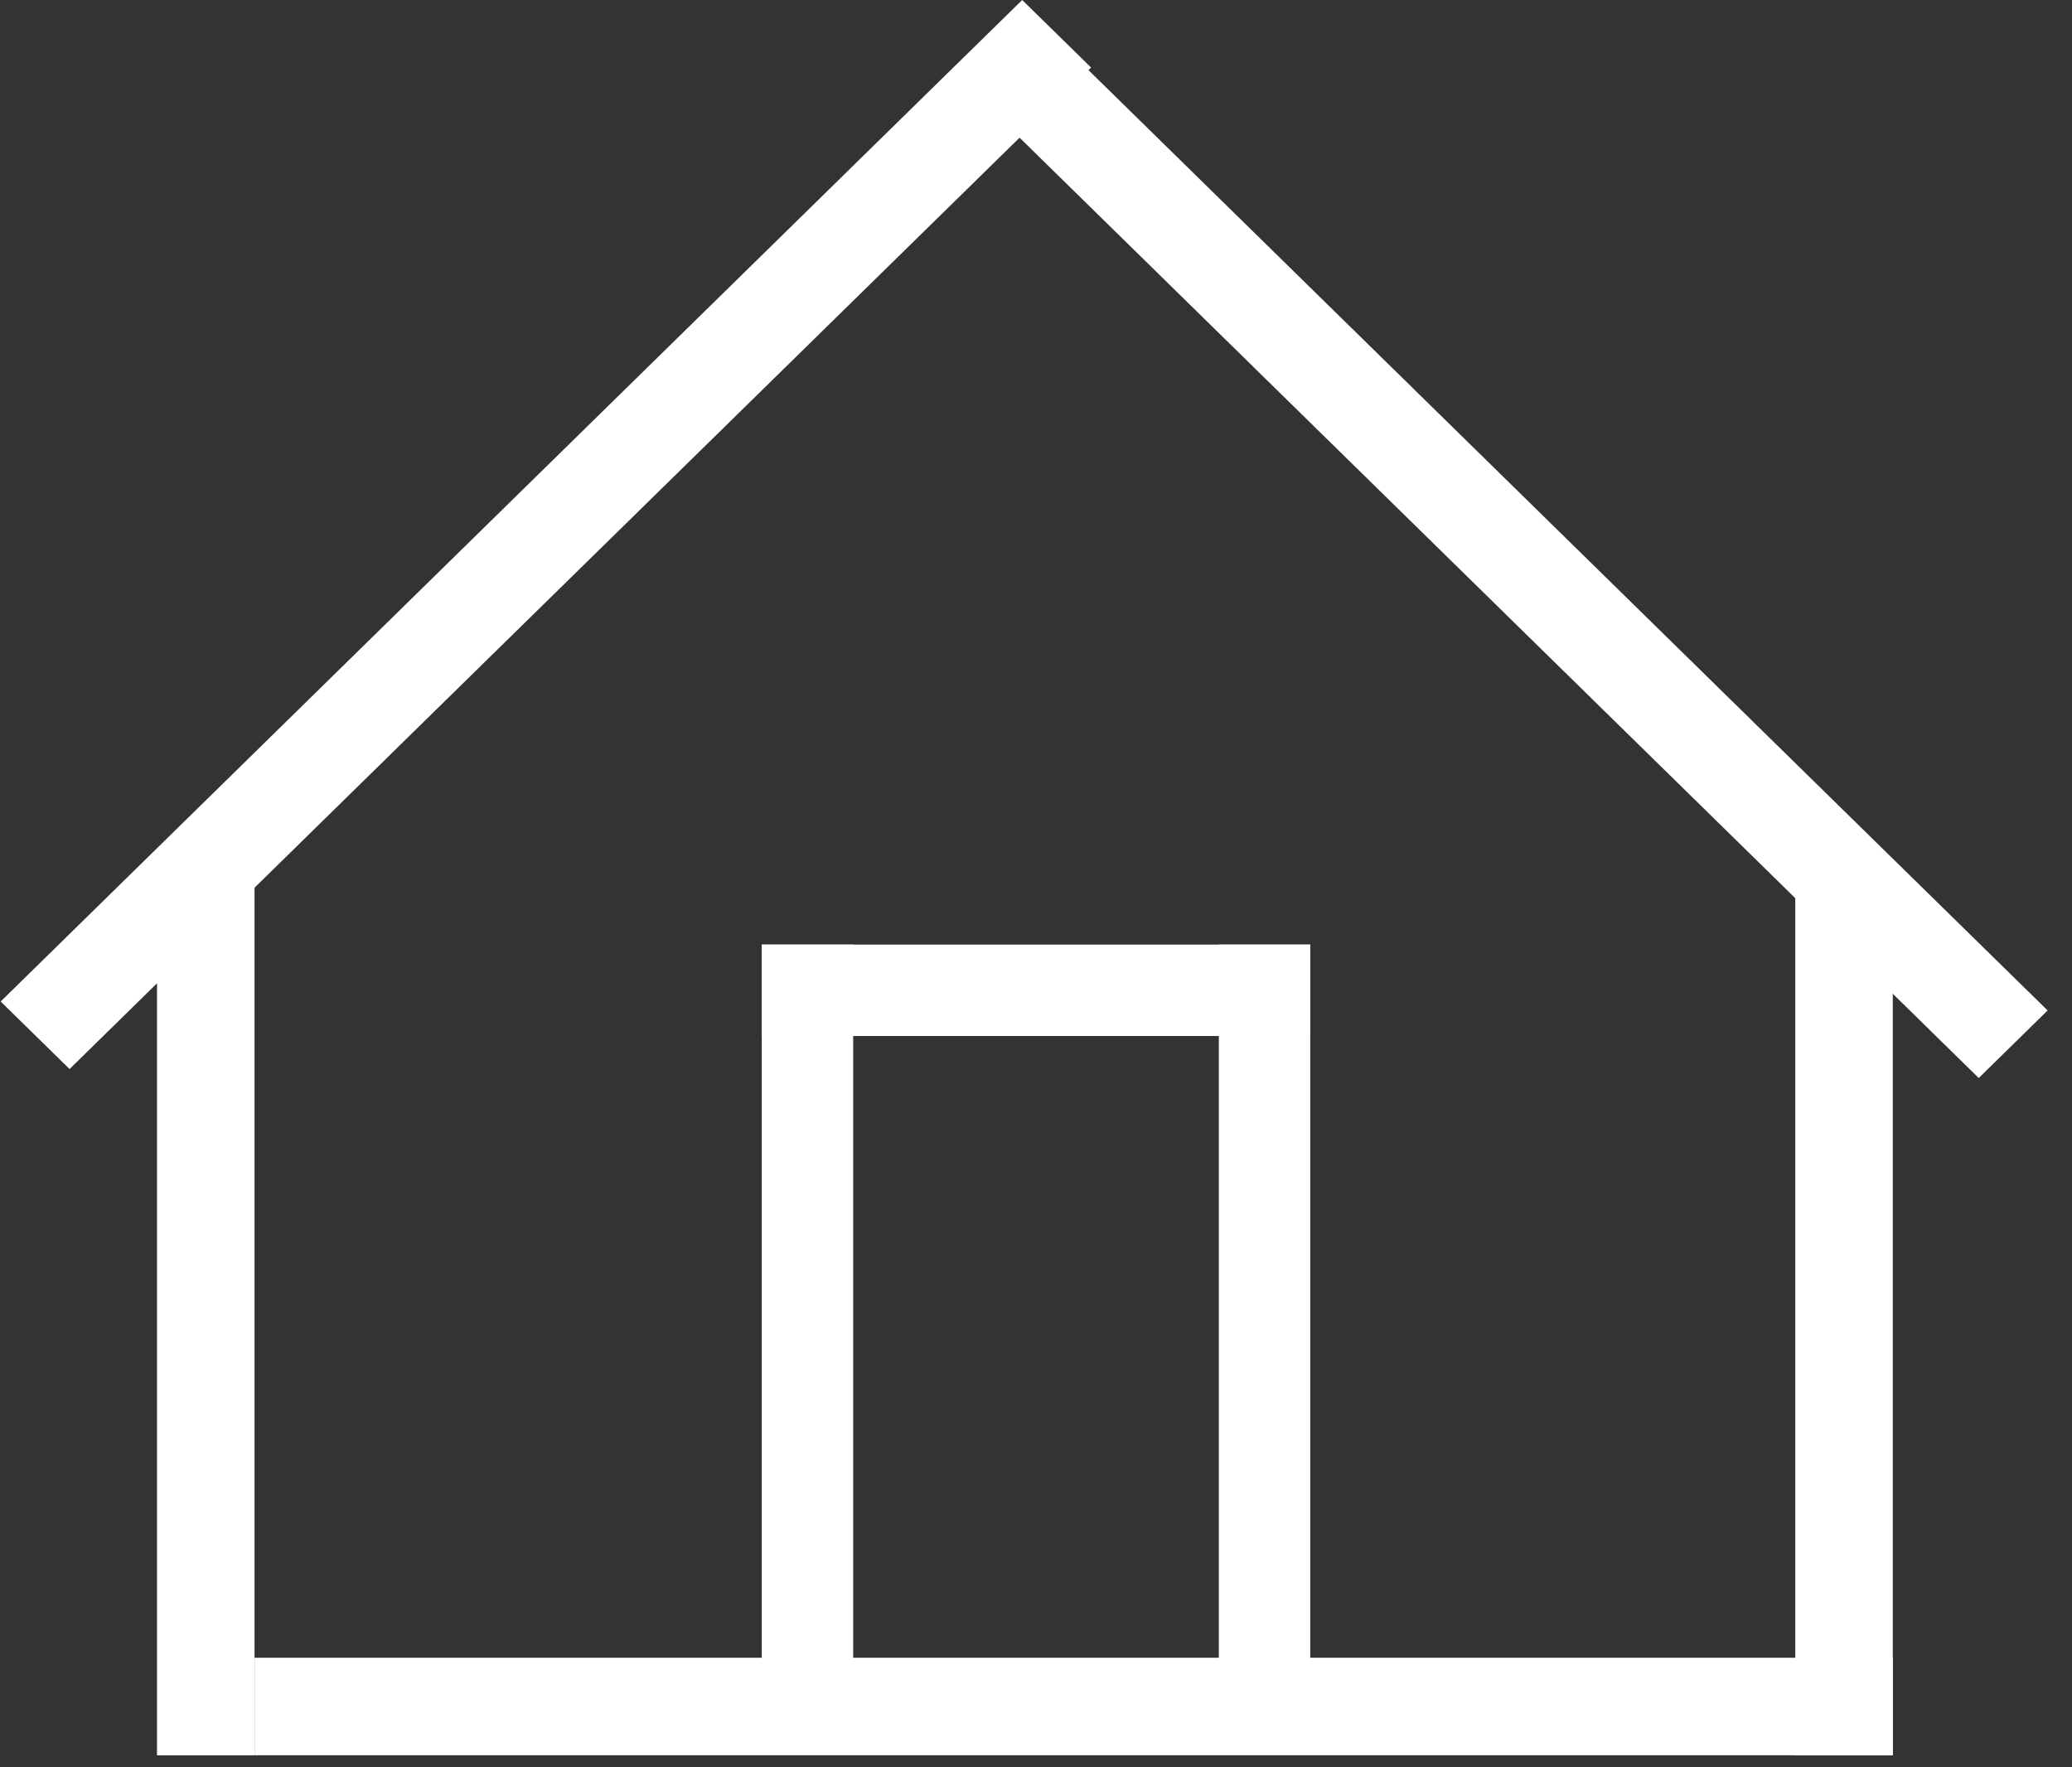
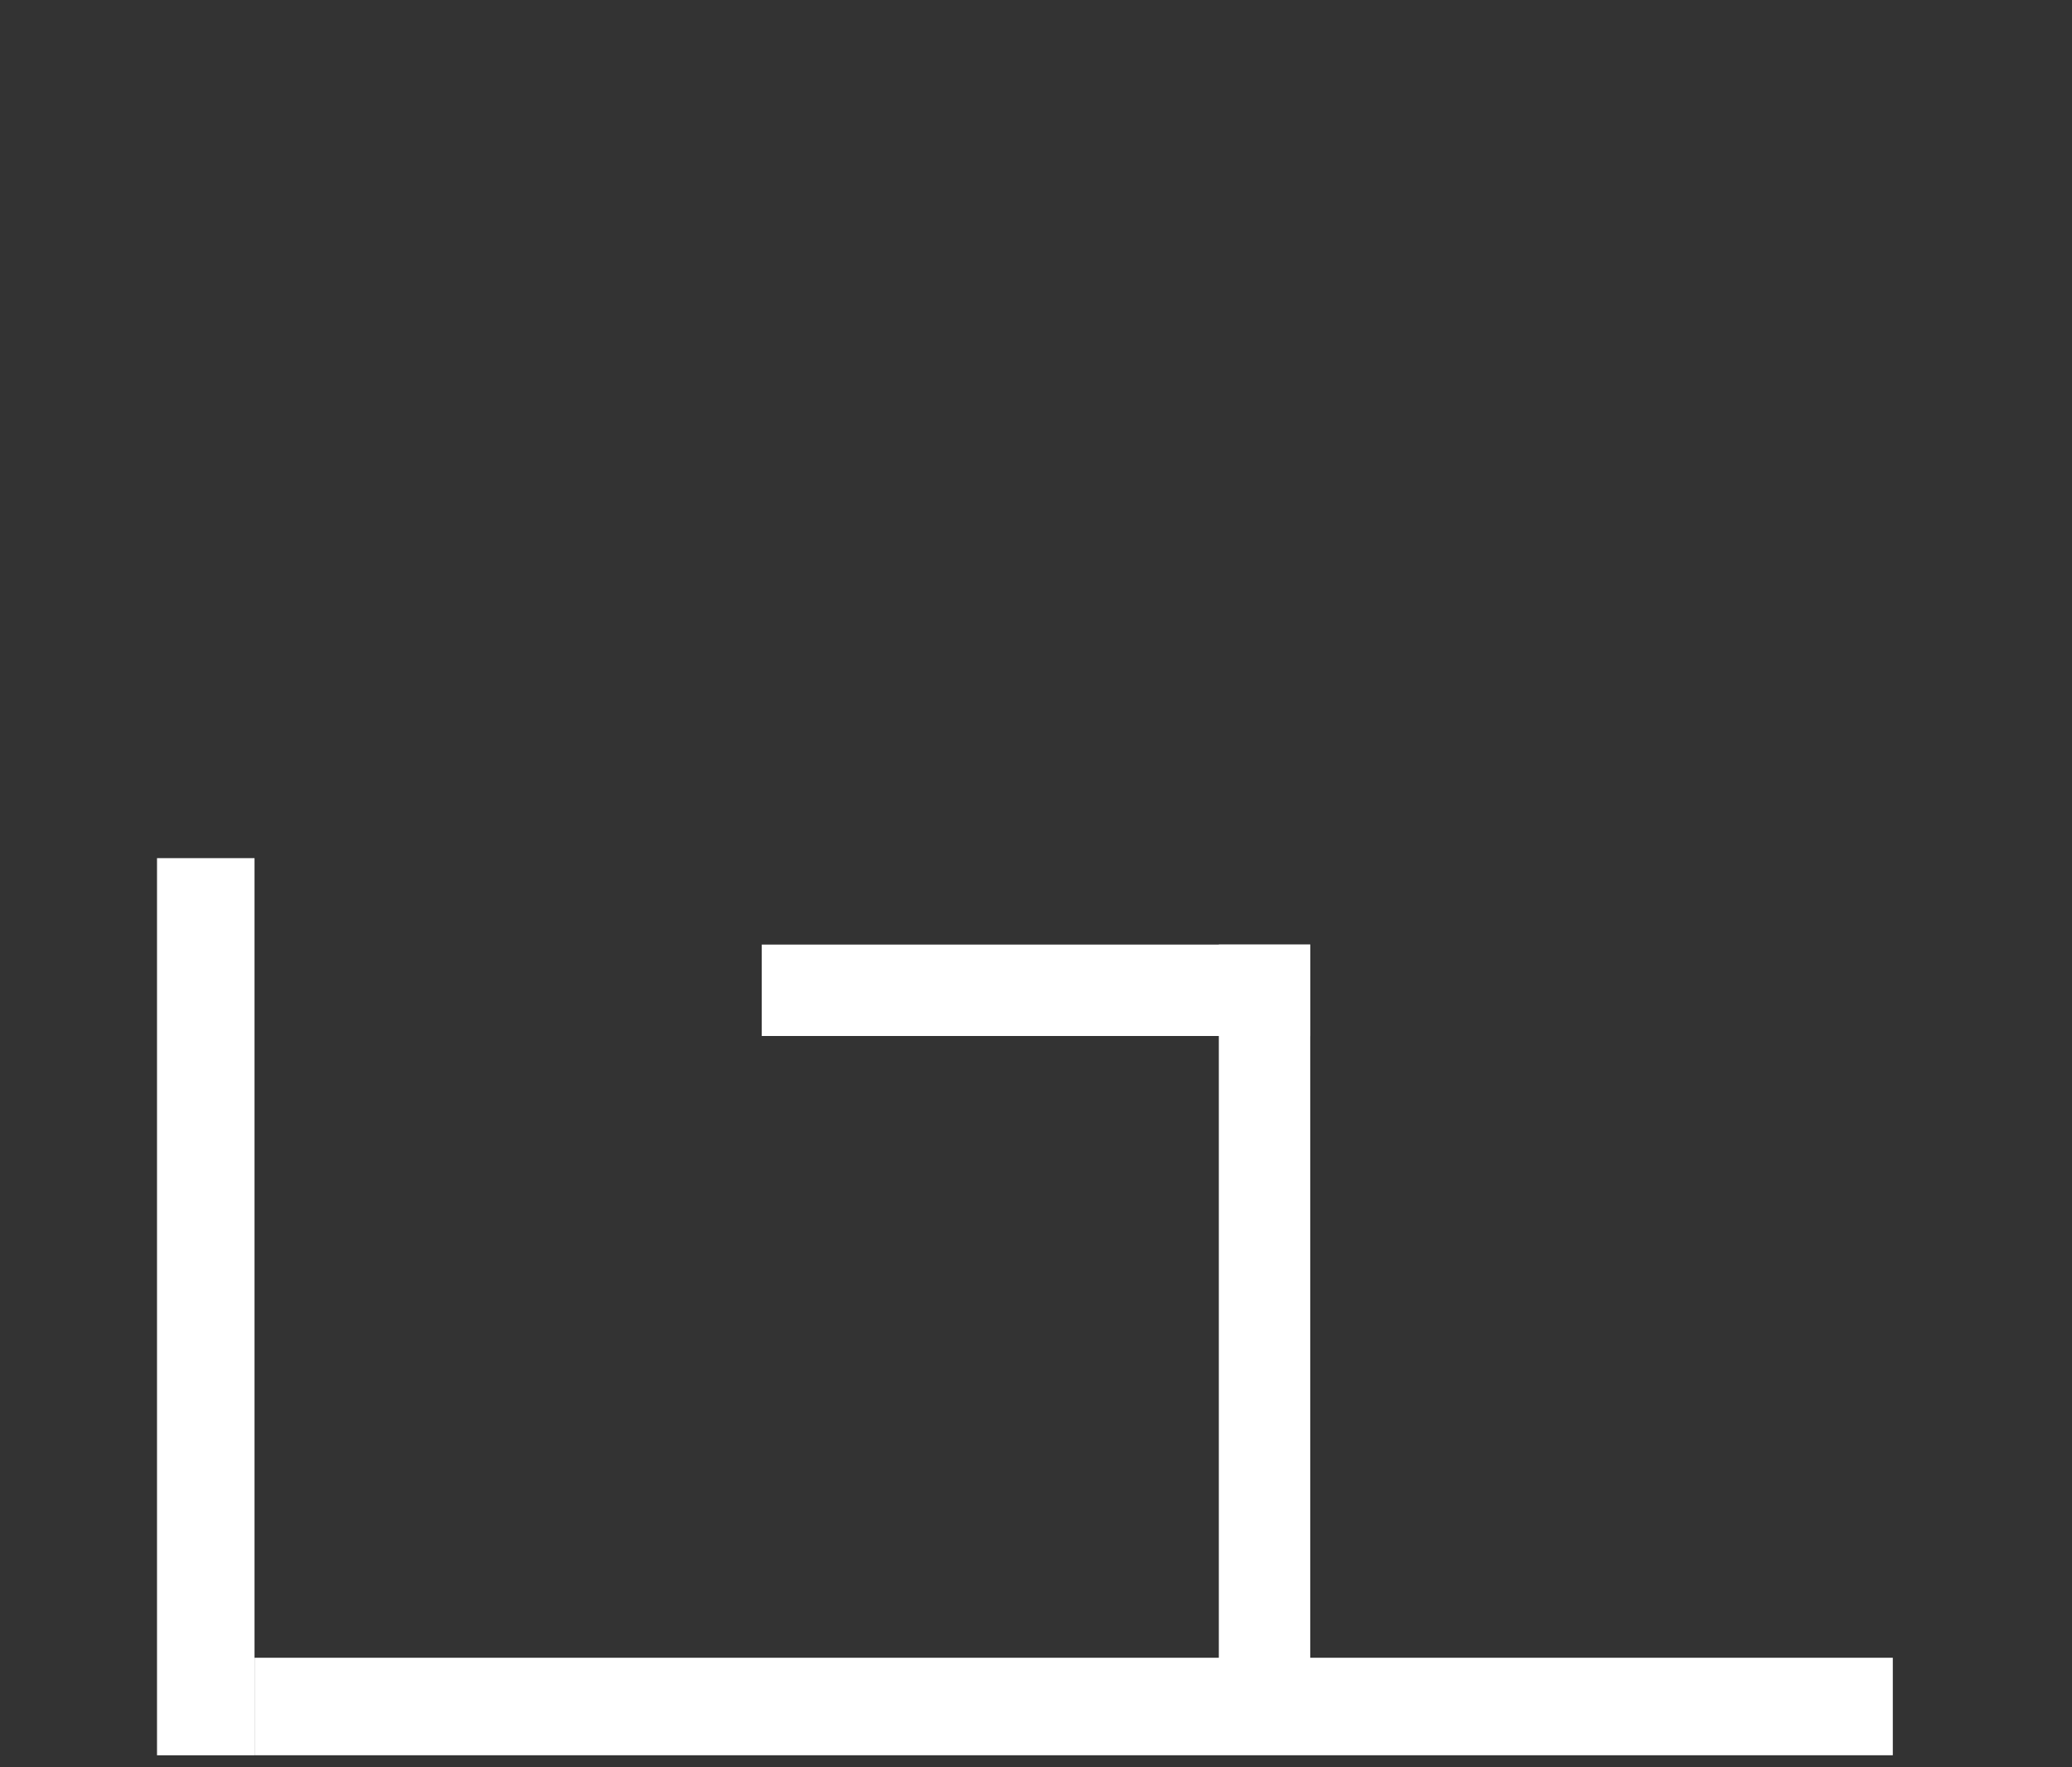
<svg xmlns="http://www.w3.org/2000/svg" width="68" height="58" viewBox="0 0 68 58" fill="none">
  <rect x="0" y="0" width="68" height="58" fill="#333333" stroke="none" />
-   <rect x="58.918" y="28.802" width="3.2" height="28.802" fill="white" />
  <rect x="5.153" y="28.163" width="3.2" height="29.443" fill="white" />
  <rect x="40" y="31" width="3" height="24" fill="white" />
-   <rect x="25" y="31" width="3" height="24" fill="white" />
  <rect x="8.354" y="57.605" width="3.2" height="53.765" transform="rotate(-90 8.354 57.605)" fill="white" />
  <rect x="25" y="34" width="3" height="18" transform="rotate(-90 25 34)" fill="white" />
-   <rect width="3.167" height="46.98" transform="matrix(-0.714 0.7 -0.714 -0.7 67.2 33.162)" fill="white" />
-   <rect width="3.167" height="46.954" transform="matrix(0.714 0.7 -0.714 0.7 33.547 0)" fill="white" />
</svg>